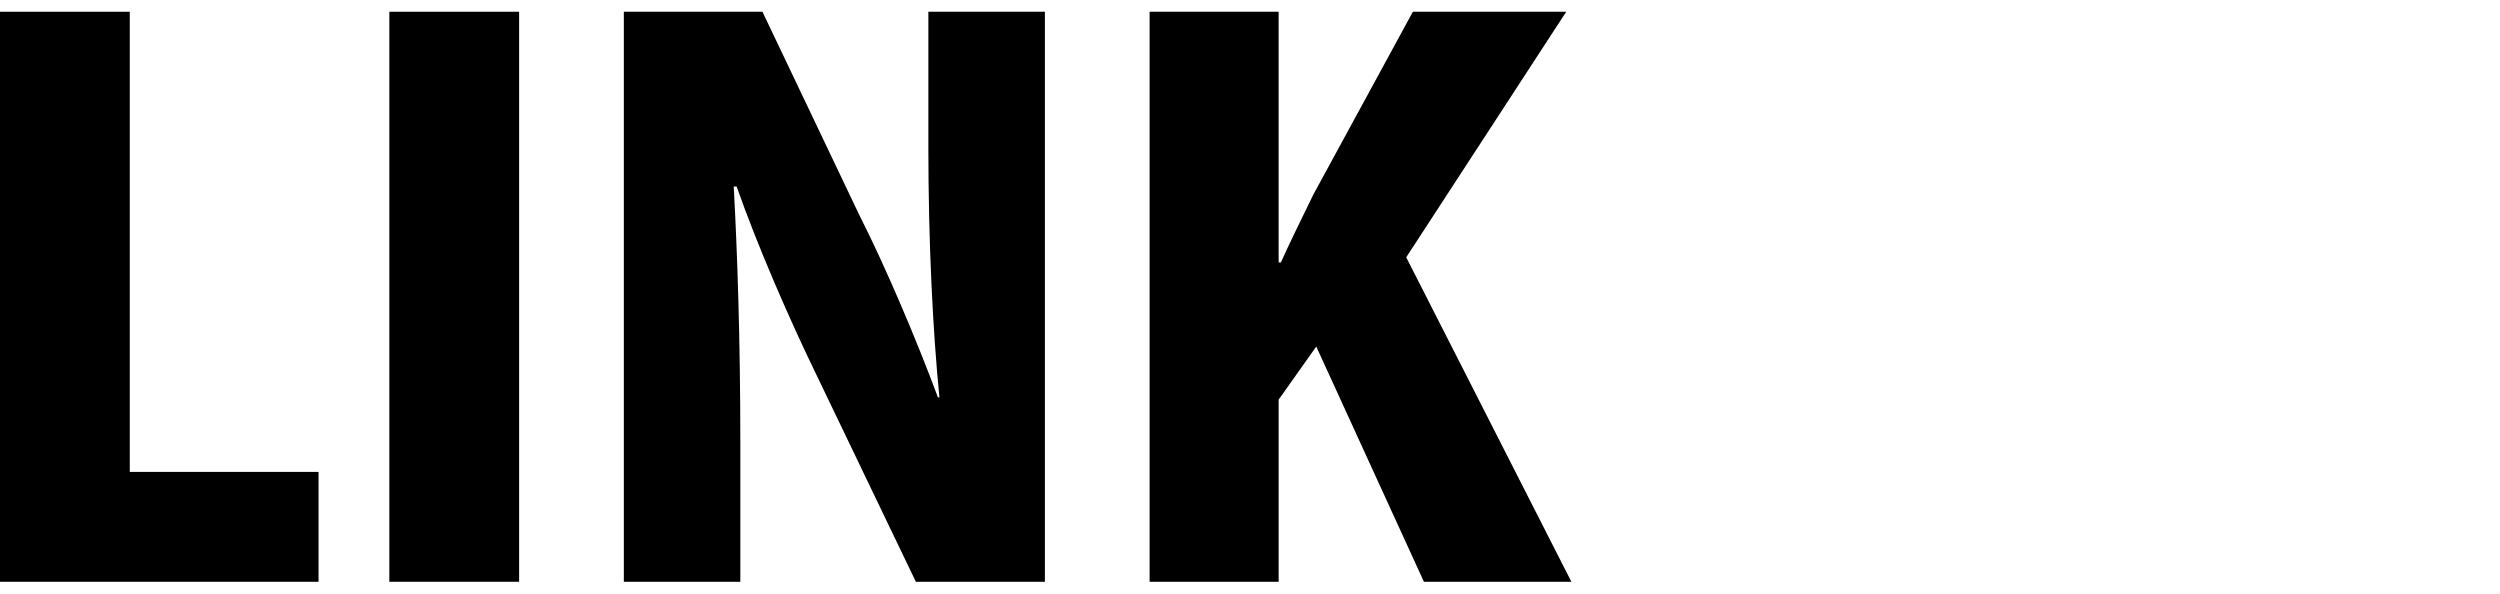
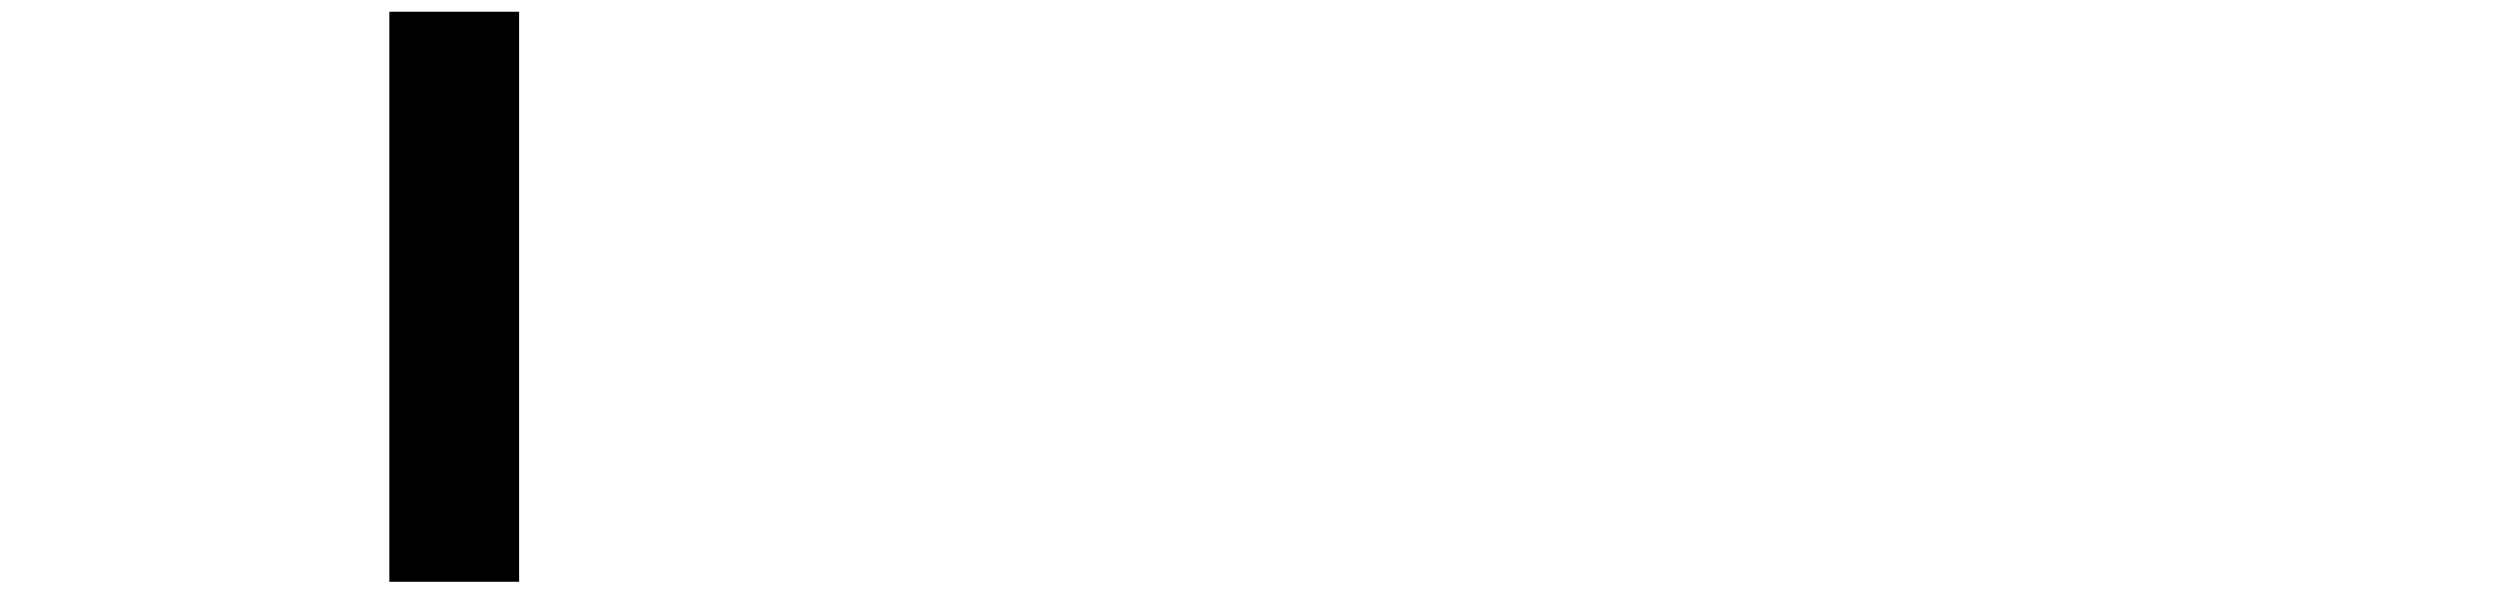
<svg xmlns="http://www.w3.org/2000/svg" version="1.1" id="レイヤー_1" x="0px" y="0px" width="139px" height="33px" viewBox="0 0 139 33" style="enable-background:new 0 0 139 33;" xml:space="preserve">
  <g>
    <g>
-       <path d="M17.711,32.347H0V0.653h7.215V26.238h10.496V32.347z" />
      <path d="M21.647,0.653h7.216v31.693h-7.216V0.653z" />
-       <path d="M58.096,32.347H50.922l-5.535-11.521c-1.477-3.034-3.281-7.175-4.43-10.455    h-0.162c0.203,3.69,0.367,8.528,0.367,14.186v7.79h-6.477V0.653h7.707    l5.412,11.357c1.436,2.829,3.158,6.888,4.346,10.086h0.082    c-0.369-3.69-0.615-8.651-0.615-13.899V0.653h6.479V32.347z" />
-       <path d="M87.369,32.347h-8.199l-5.986-13.079l-2.092,2.952v10.127h-7.174V0.653    h7.174V14.594h0.123c0.574-1.271,1.189-2.501,1.805-3.772l5.535-10.168h8.527    l-8.896,13.653L87.369,32.347z" />
    </g>
  </g>
</svg>